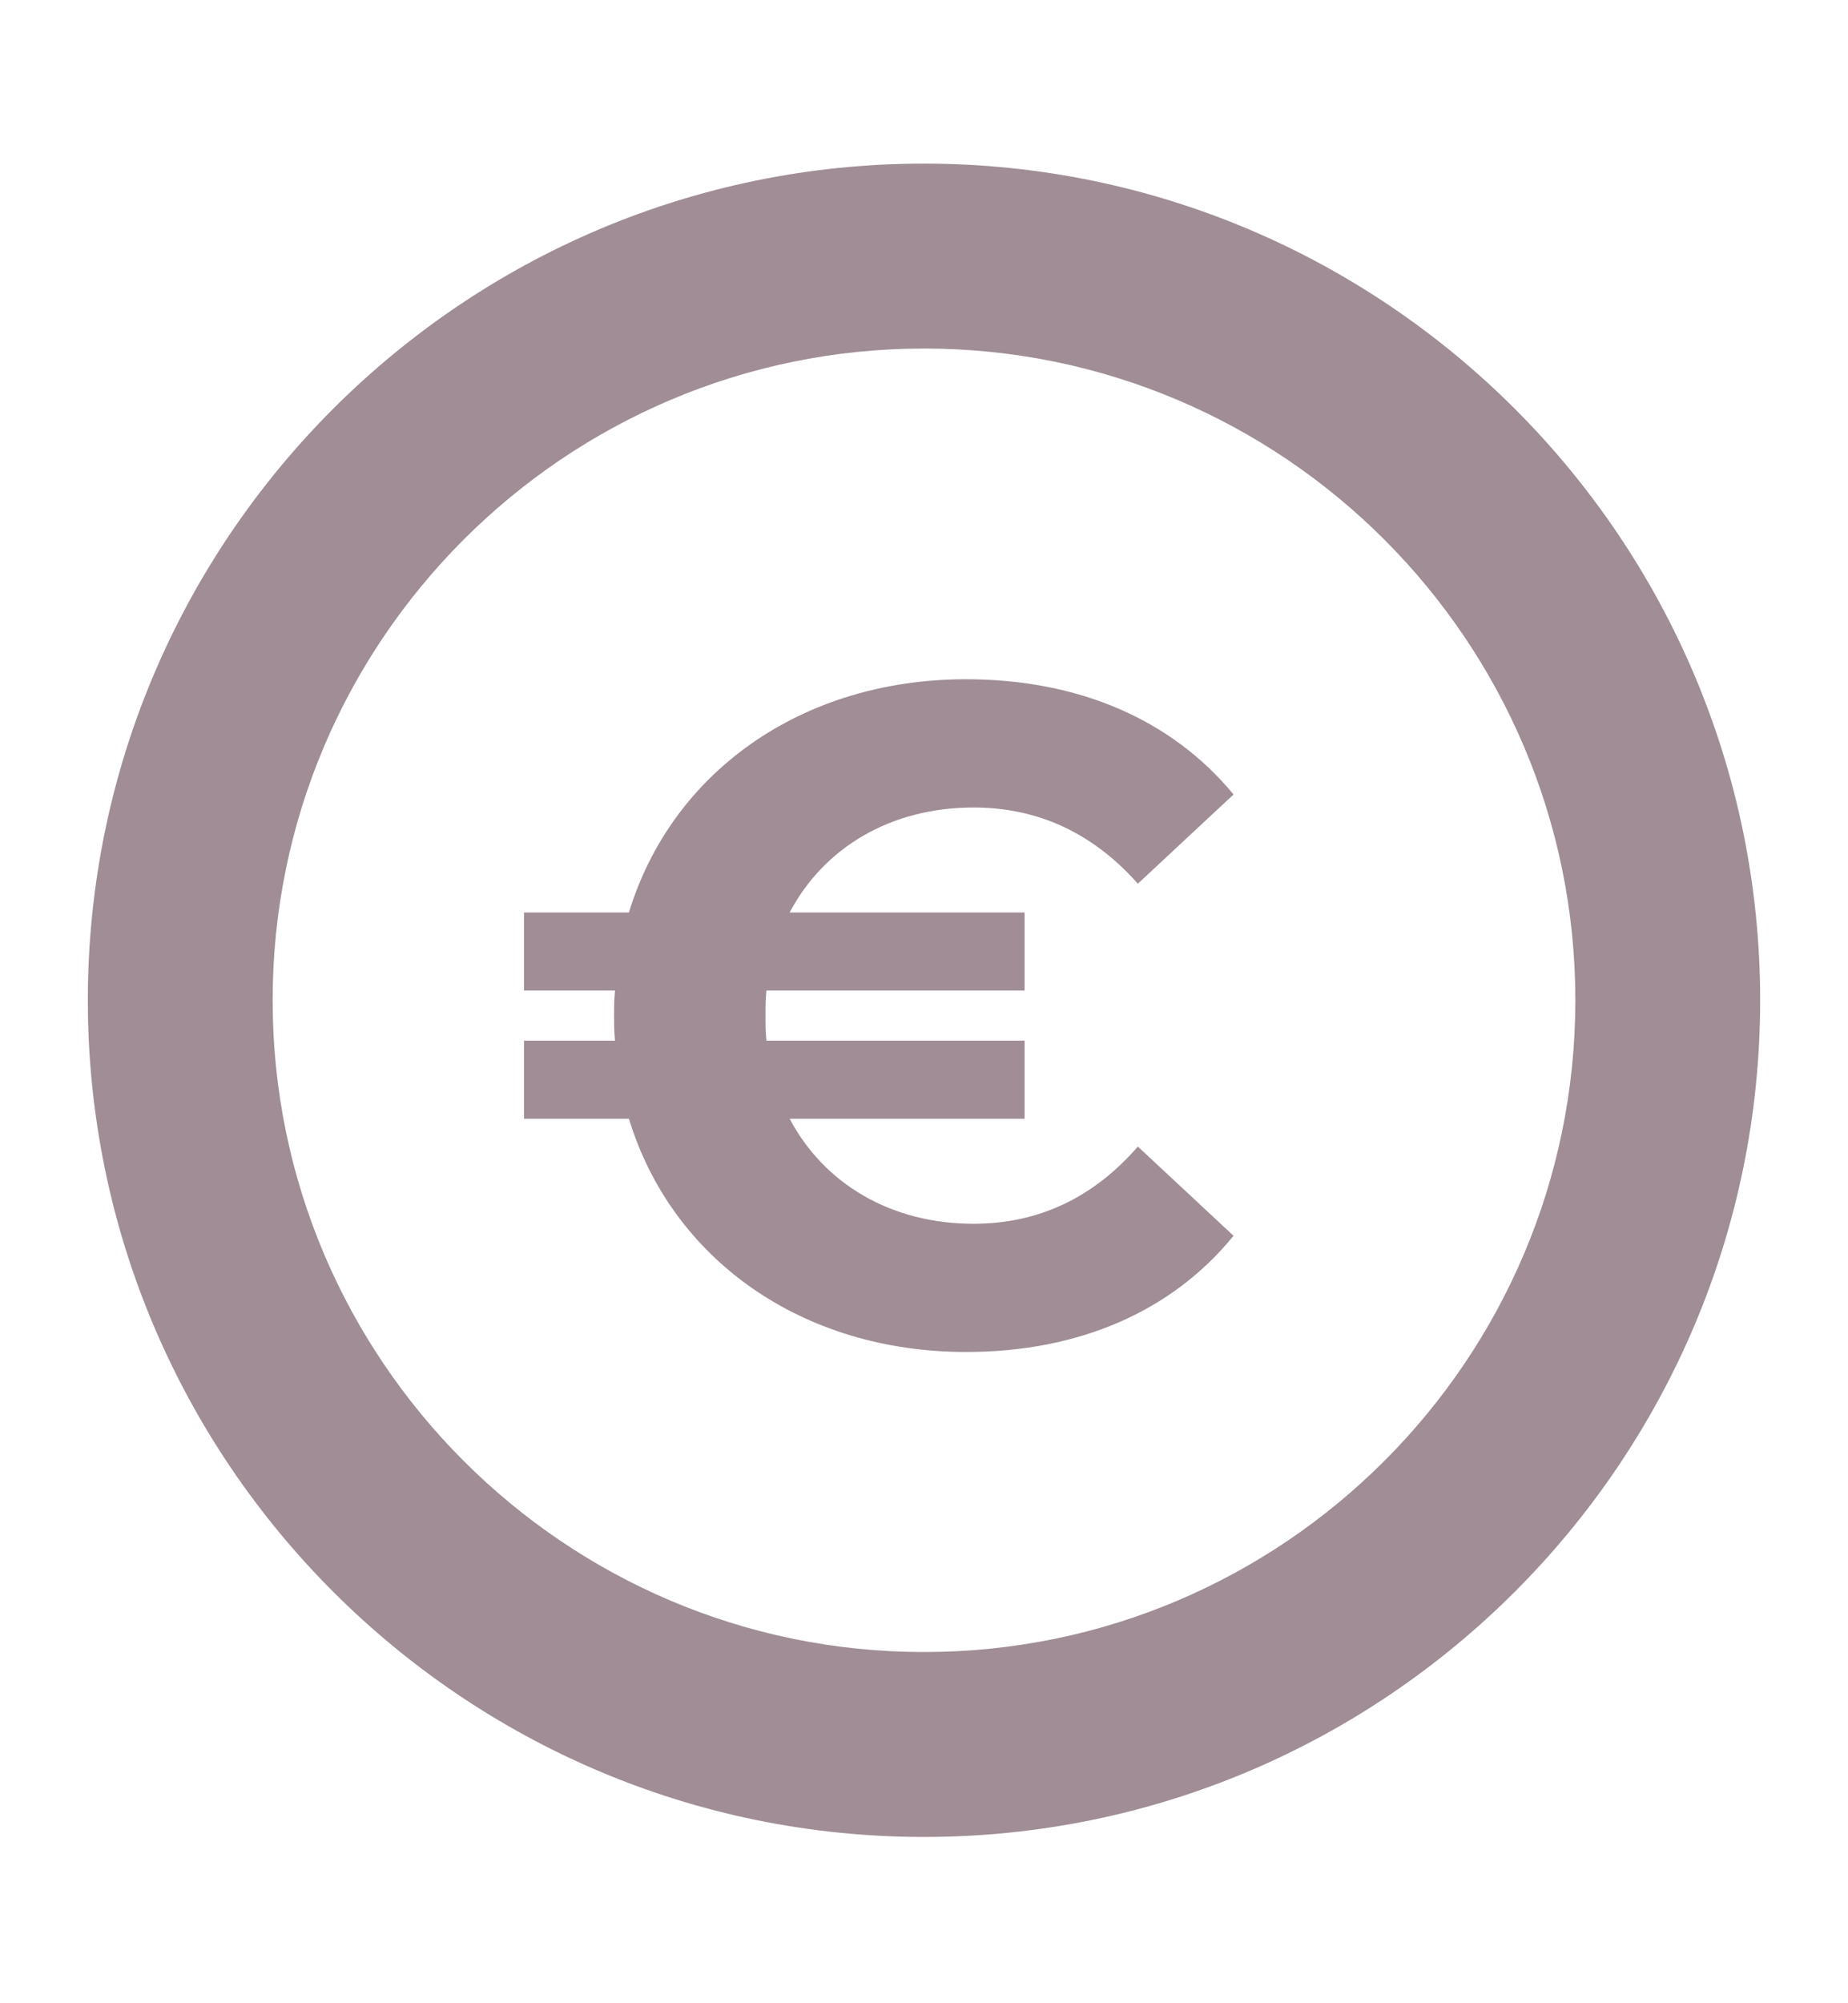
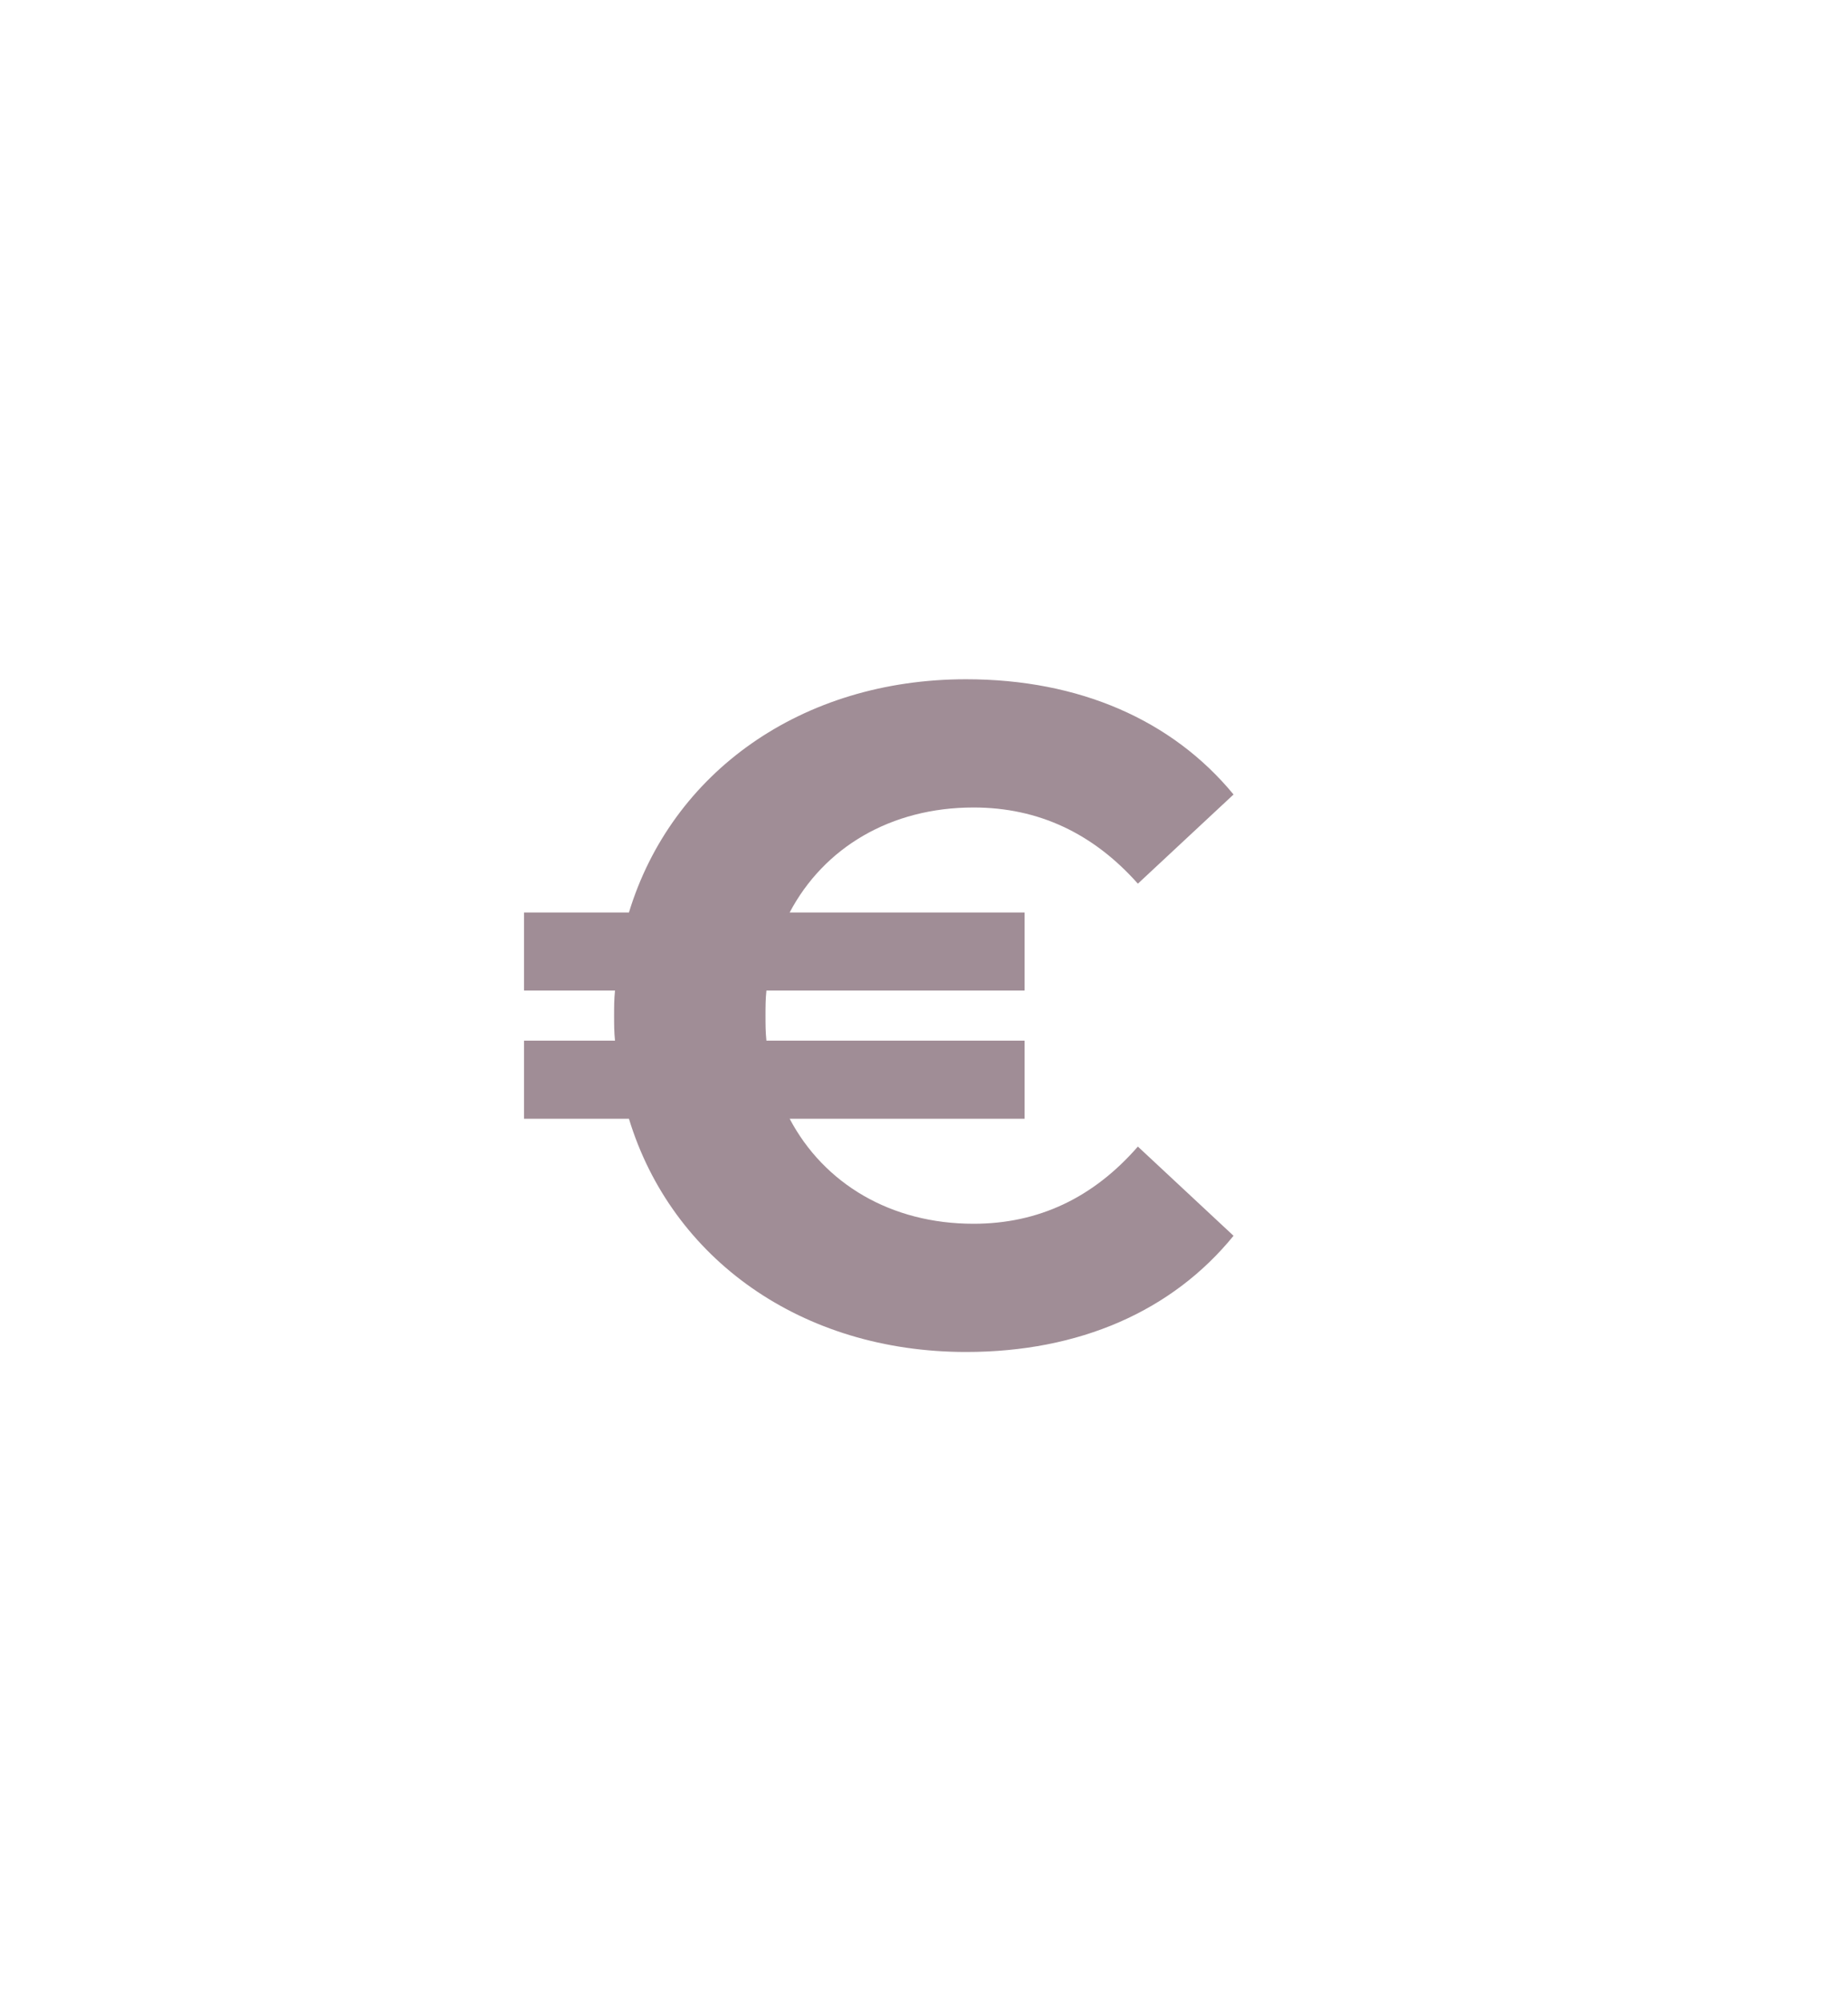
<svg xmlns="http://www.w3.org/2000/svg" id="Ebene_1" x="0px" y="0px" width="60px" height="65px" viewBox="0 0 60 65" xml:space="preserve">
  <g>
    <path fill="#A08D96" d="M31.608,39.708c-2.684,0-4.855-1.299-5.97-3.408h7.628v-2.533h-8.382c-0.03-0.27-0.03-0.543-0.03-0.814 c0-0.27,0-0.543,0.03-0.812h8.382v-2.533h-7.628c1.115-2.111,3.286-3.407,5.97-3.407c2.111,0,3.89,0.844,5.336,2.472l3.106-2.894 c-1.99-2.413-5.006-3.739-8.684-3.739c-5.337,0-9.559,3.016-10.946,7.568h-3.407v2.533h2.955c-0.03,0.27-0.03,0.543-0.03,0.812 c0,0.271,0,0.545,0.03,0.814h-2.955V36.3h3.407c1.387,4.553,5.609,7.568,10.946,7.568c3.678,0,6.694-1.326,8.684-3.77l-3.106-2.895 C35.499,38.862,33.719,39.708,31.608,39.708" />
    <g>
-       <path fill="#A08D96" d="M30,59.604c-14.969,0-27.148-12.179-27.148-27.148C2.852,17.487,15.031,5.309,30,5.309 s27.148,12.179,27.148,27.147C57.148,47.426,44.969,59.604,30,59.604z M30,11.309c-11.661,0-21.148,9.486-21.148,21.147 S18.339,53.604,30,53.604s21.148-9.487,21.148-21.148S41.661,11.309,30,11.309z" />
-     </g>
+       </g>
  </g>
</svg>